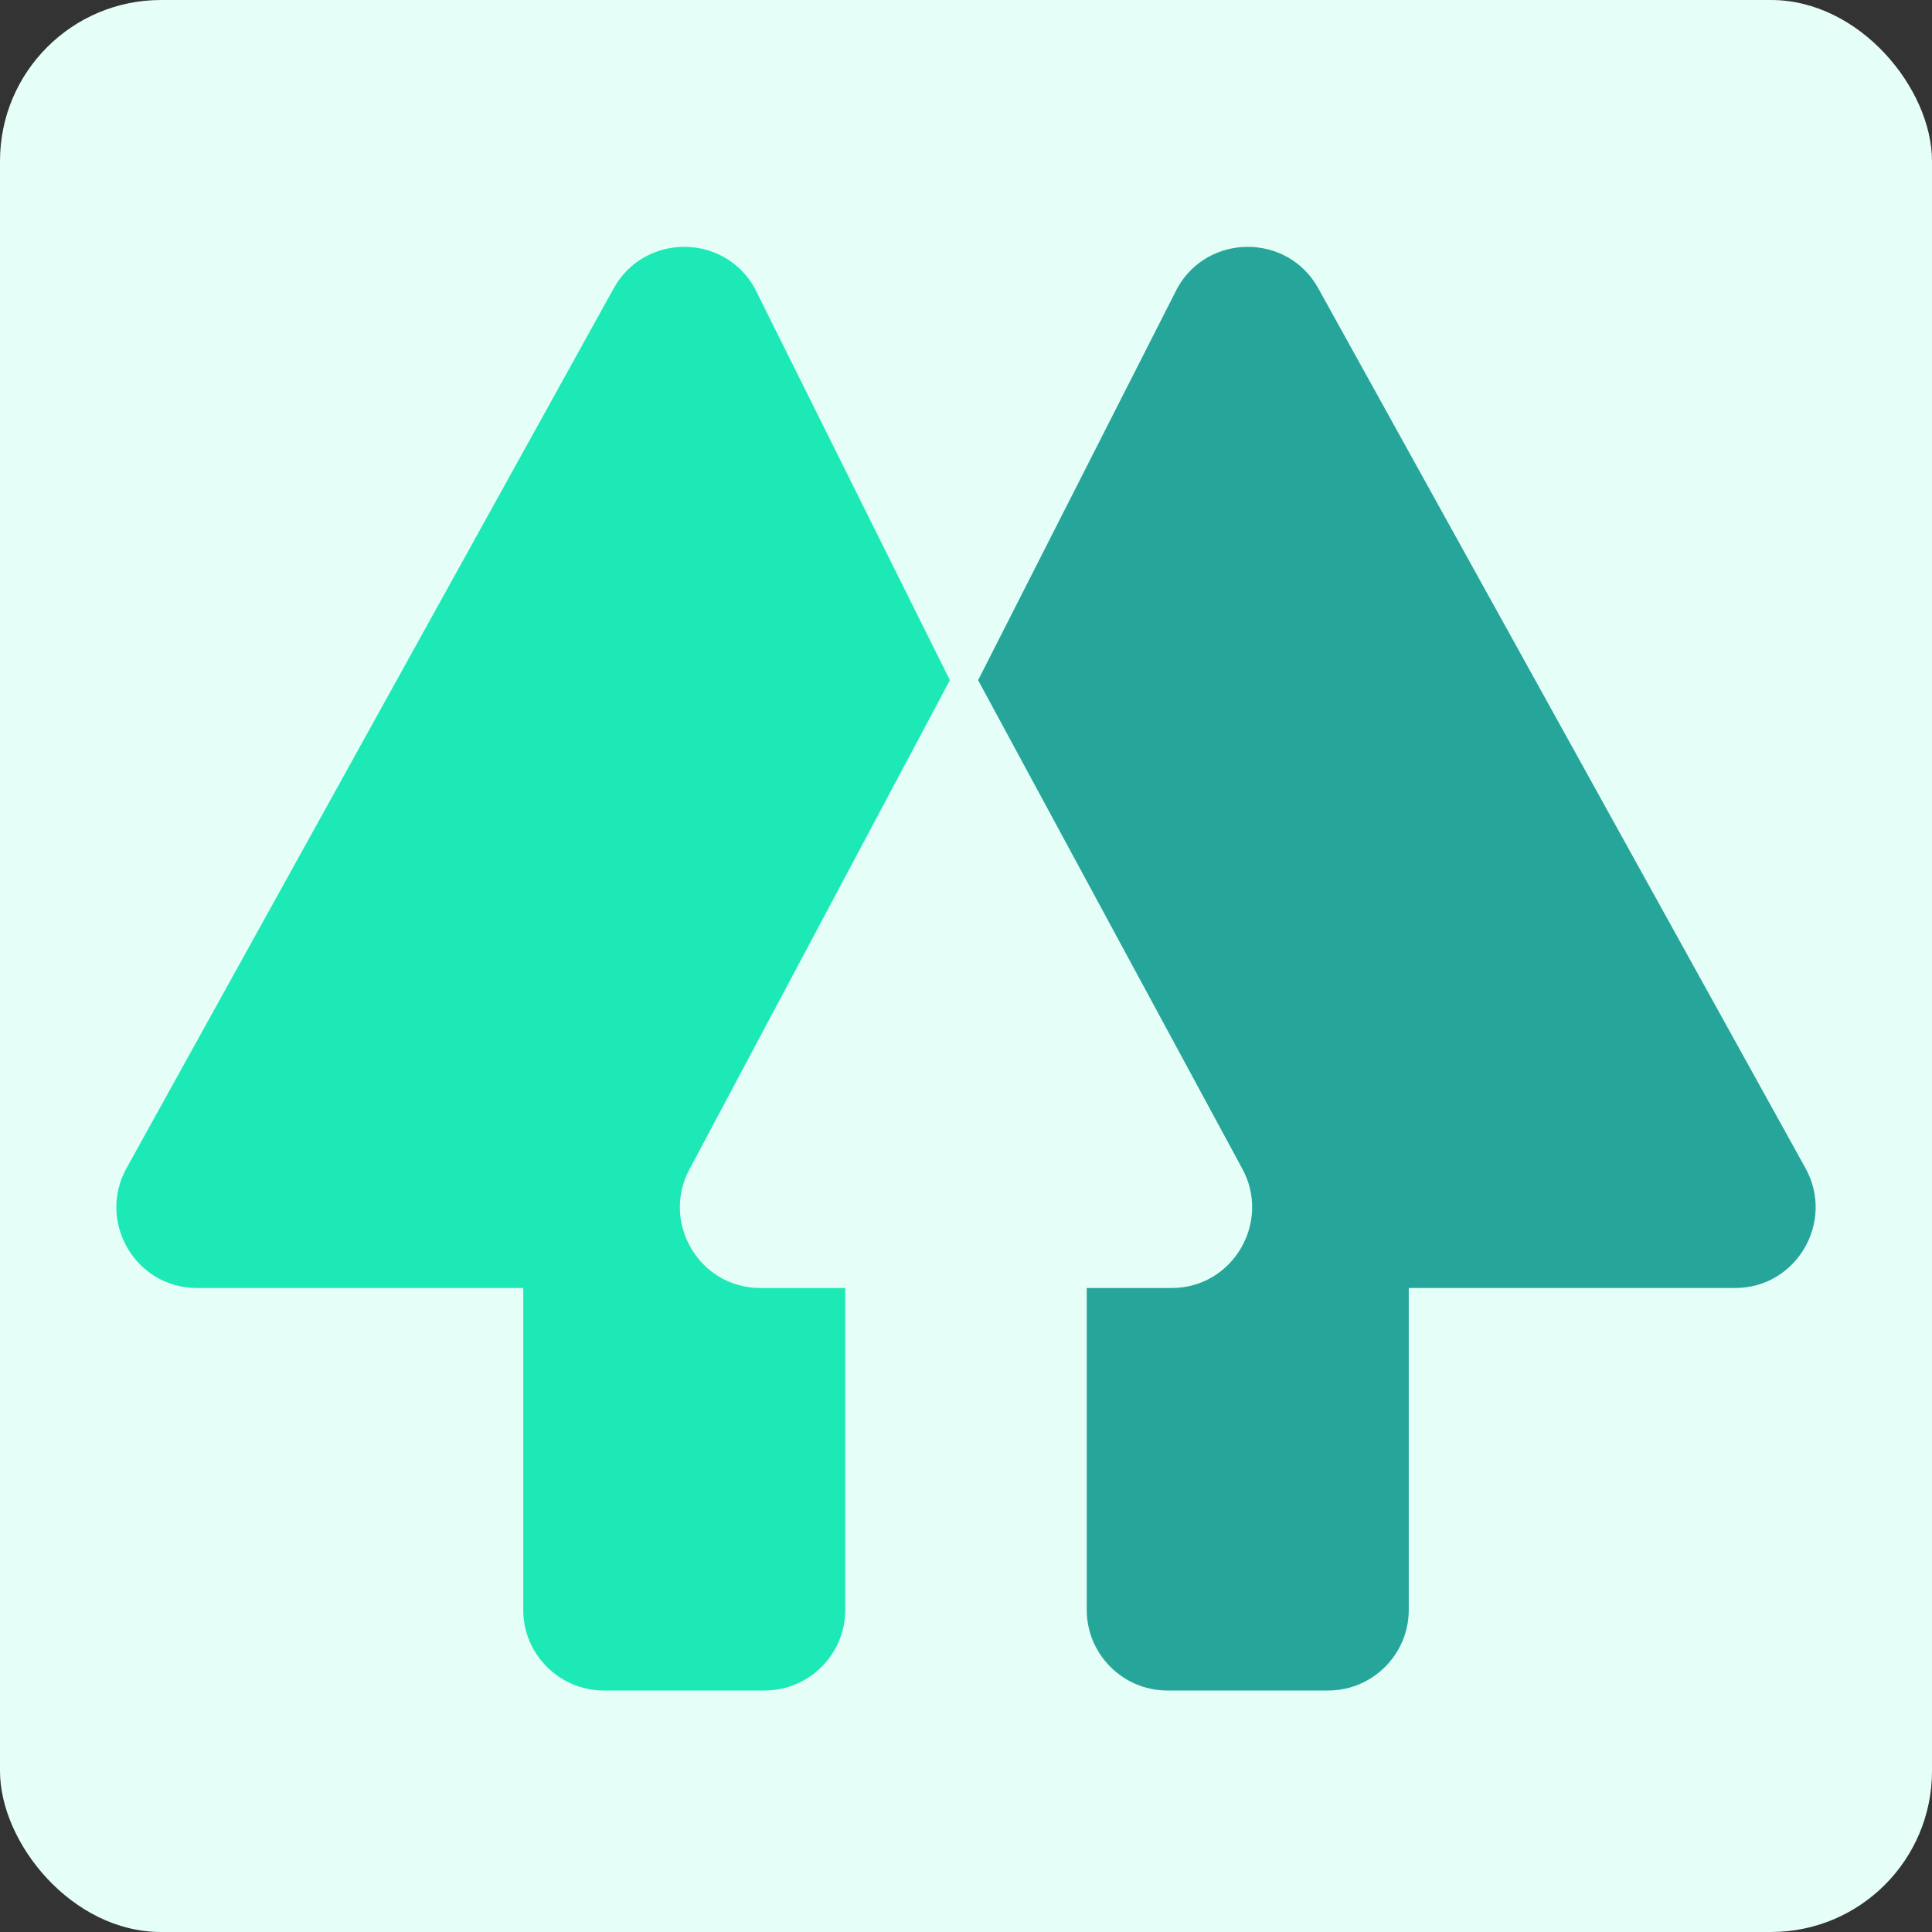
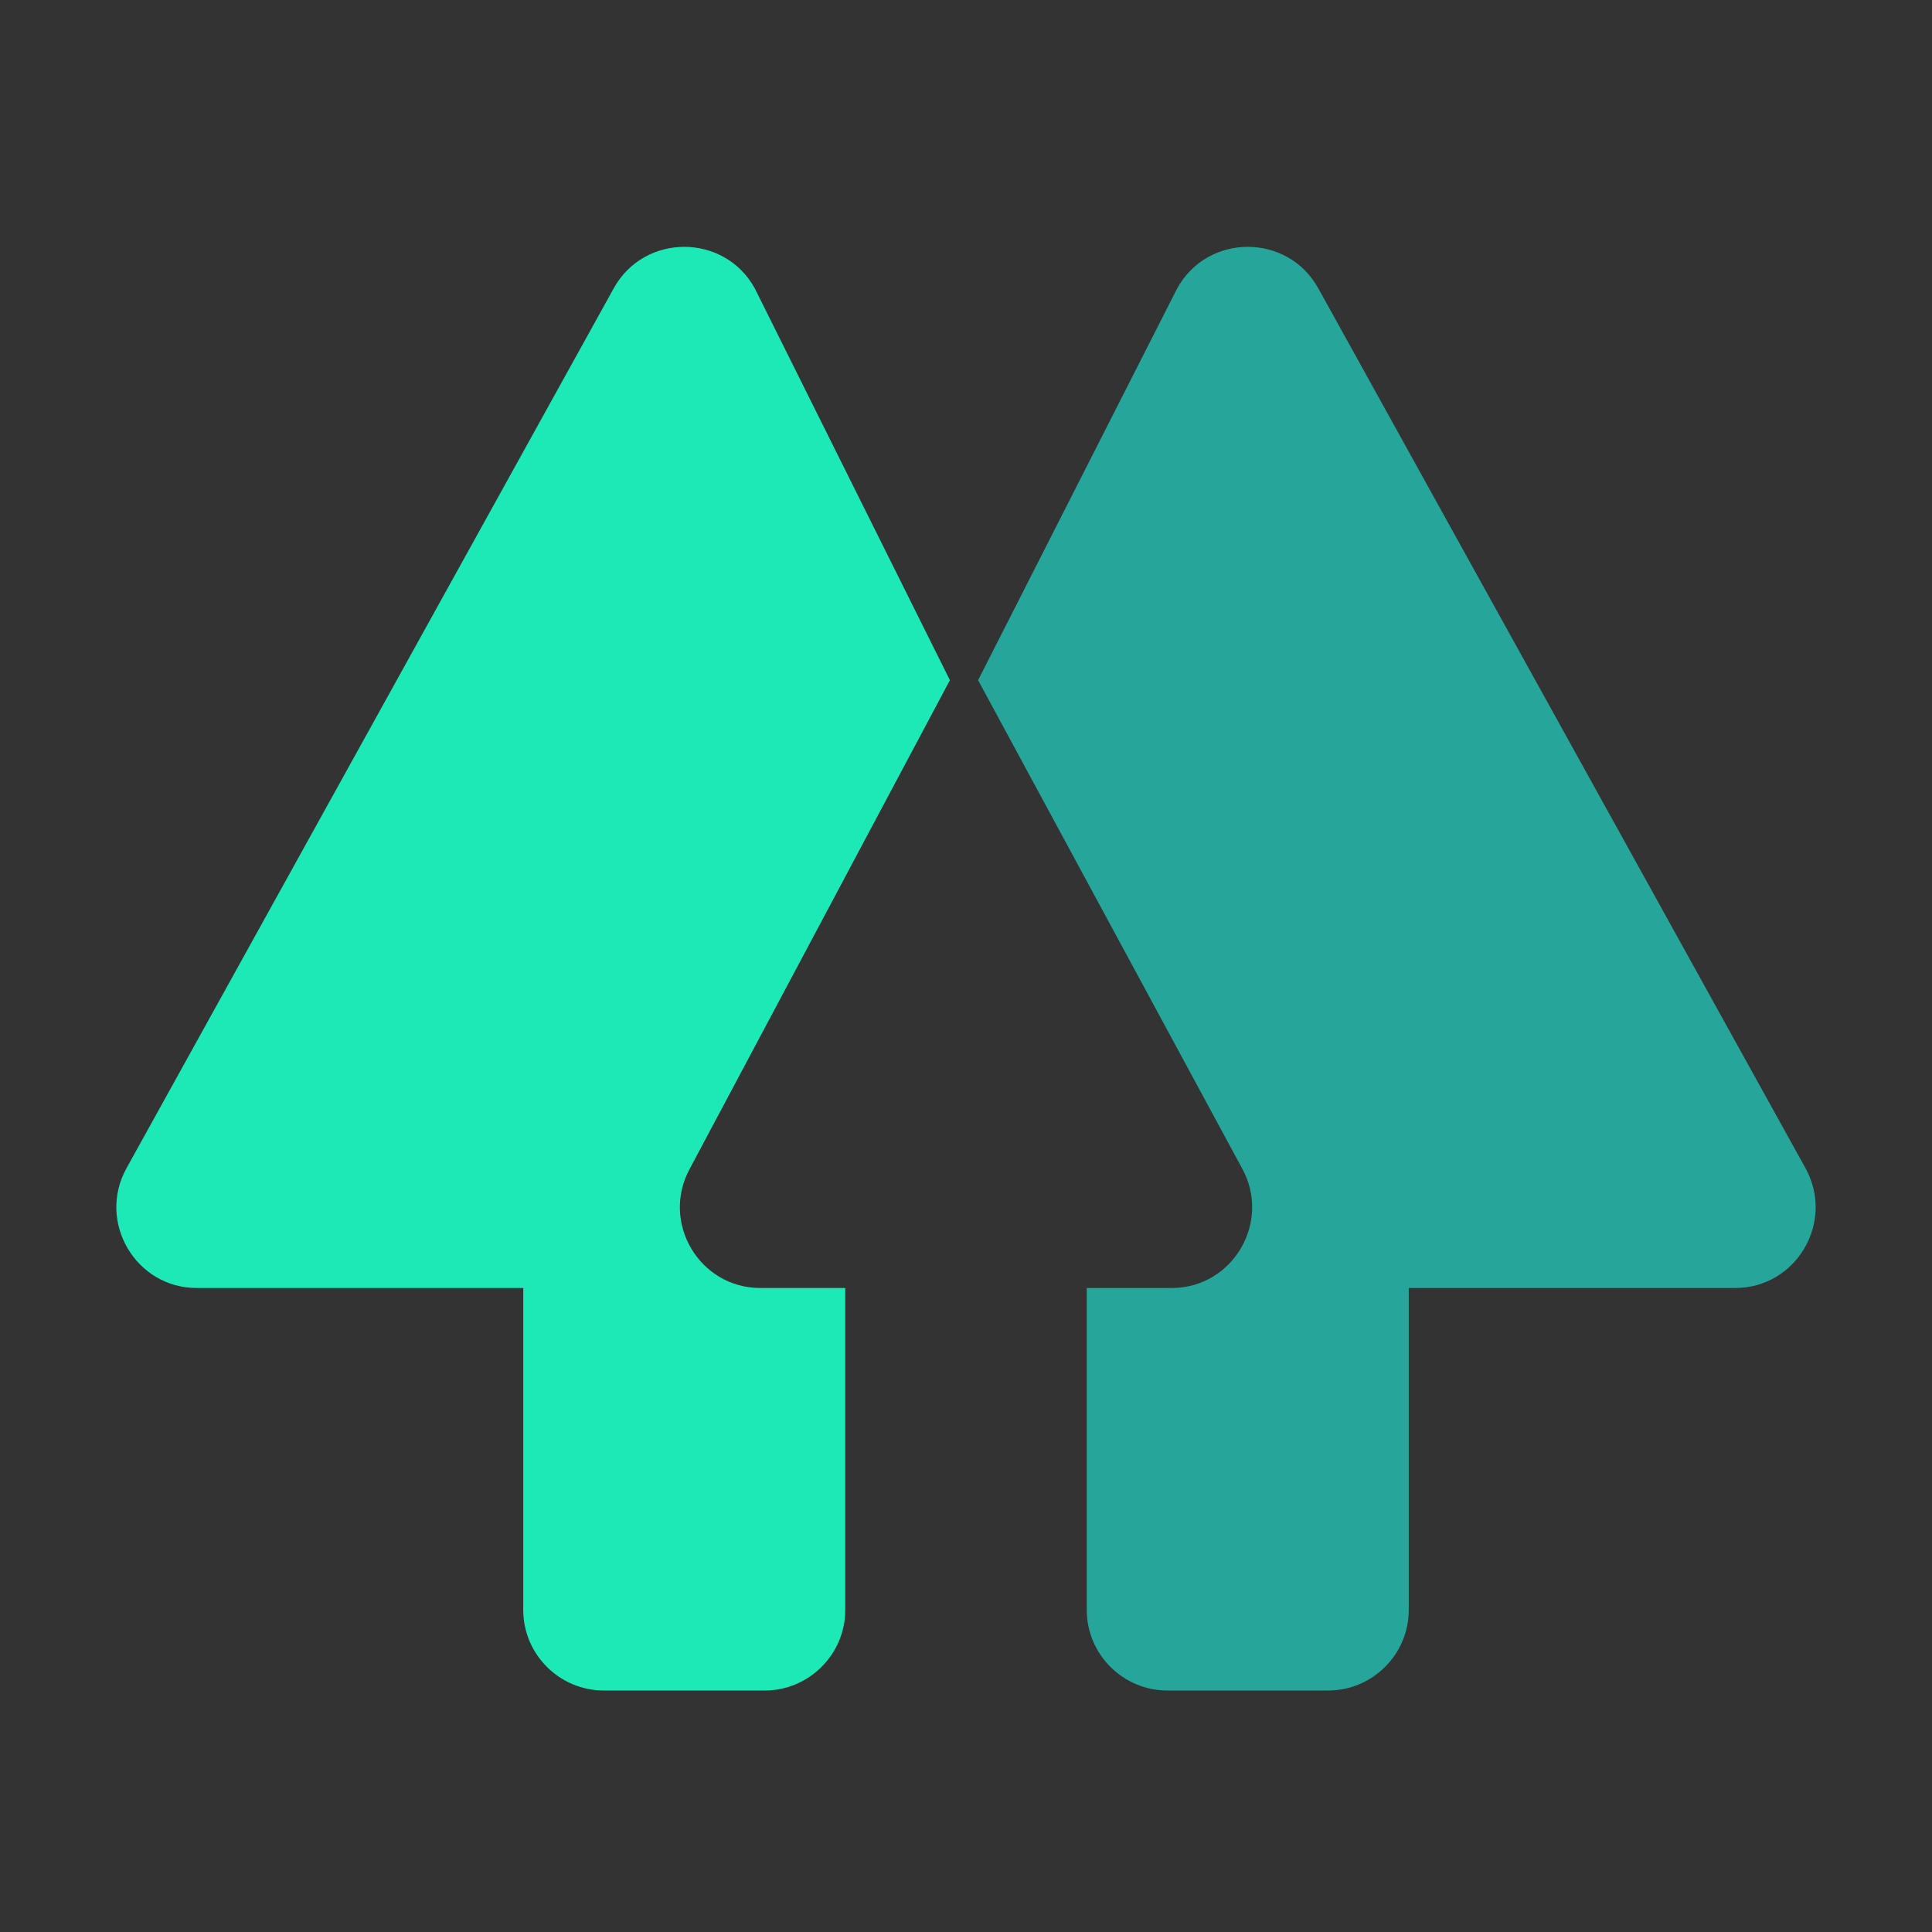
<svg xmlns="http://www.w3.org/2000/svg" width="30" height="30" viewBox="0 0 30 30" fill="none">
  <rect x="0" y="0" width="30" height="30" fill="#333333" stroke="none" />
-   <rect width="30" height="30" rx="2.5" fill="#E5FFF8" />
  <path d="M11.806 20H13.125V25C13.125 25.688 12.562 26.25 11.875 26.25H9.375C8.687 26.25 8.125 25.688 8.125 25V20H3.056C2.106 20 1.506 18.975 1.962 18.144L9.531 4.475C10.006 3.619 11.244 3.619 11.719 4.475L14.75 10.562L10.713 18.144C10.256 18.975 10.856 20 11.806 20Z" fill="#1DE9B6" />
  <path d="M26.944 20H21.875V25C21.875 25.688 21.312 26.25 20.625 26.25H18.125C17.438 26.25 16.875 25.688 16.875 25V20H18.194C19.144 20 19.744 18.975 19.288 18.144L15.188 10.562L18.281 4.475C18.756 3.619 19.994 3.619 20.469 4.475L28.038 18.144C28.494 18.975 27.894 20 26.944 20Z" fill="#26A69A" />
</svg>